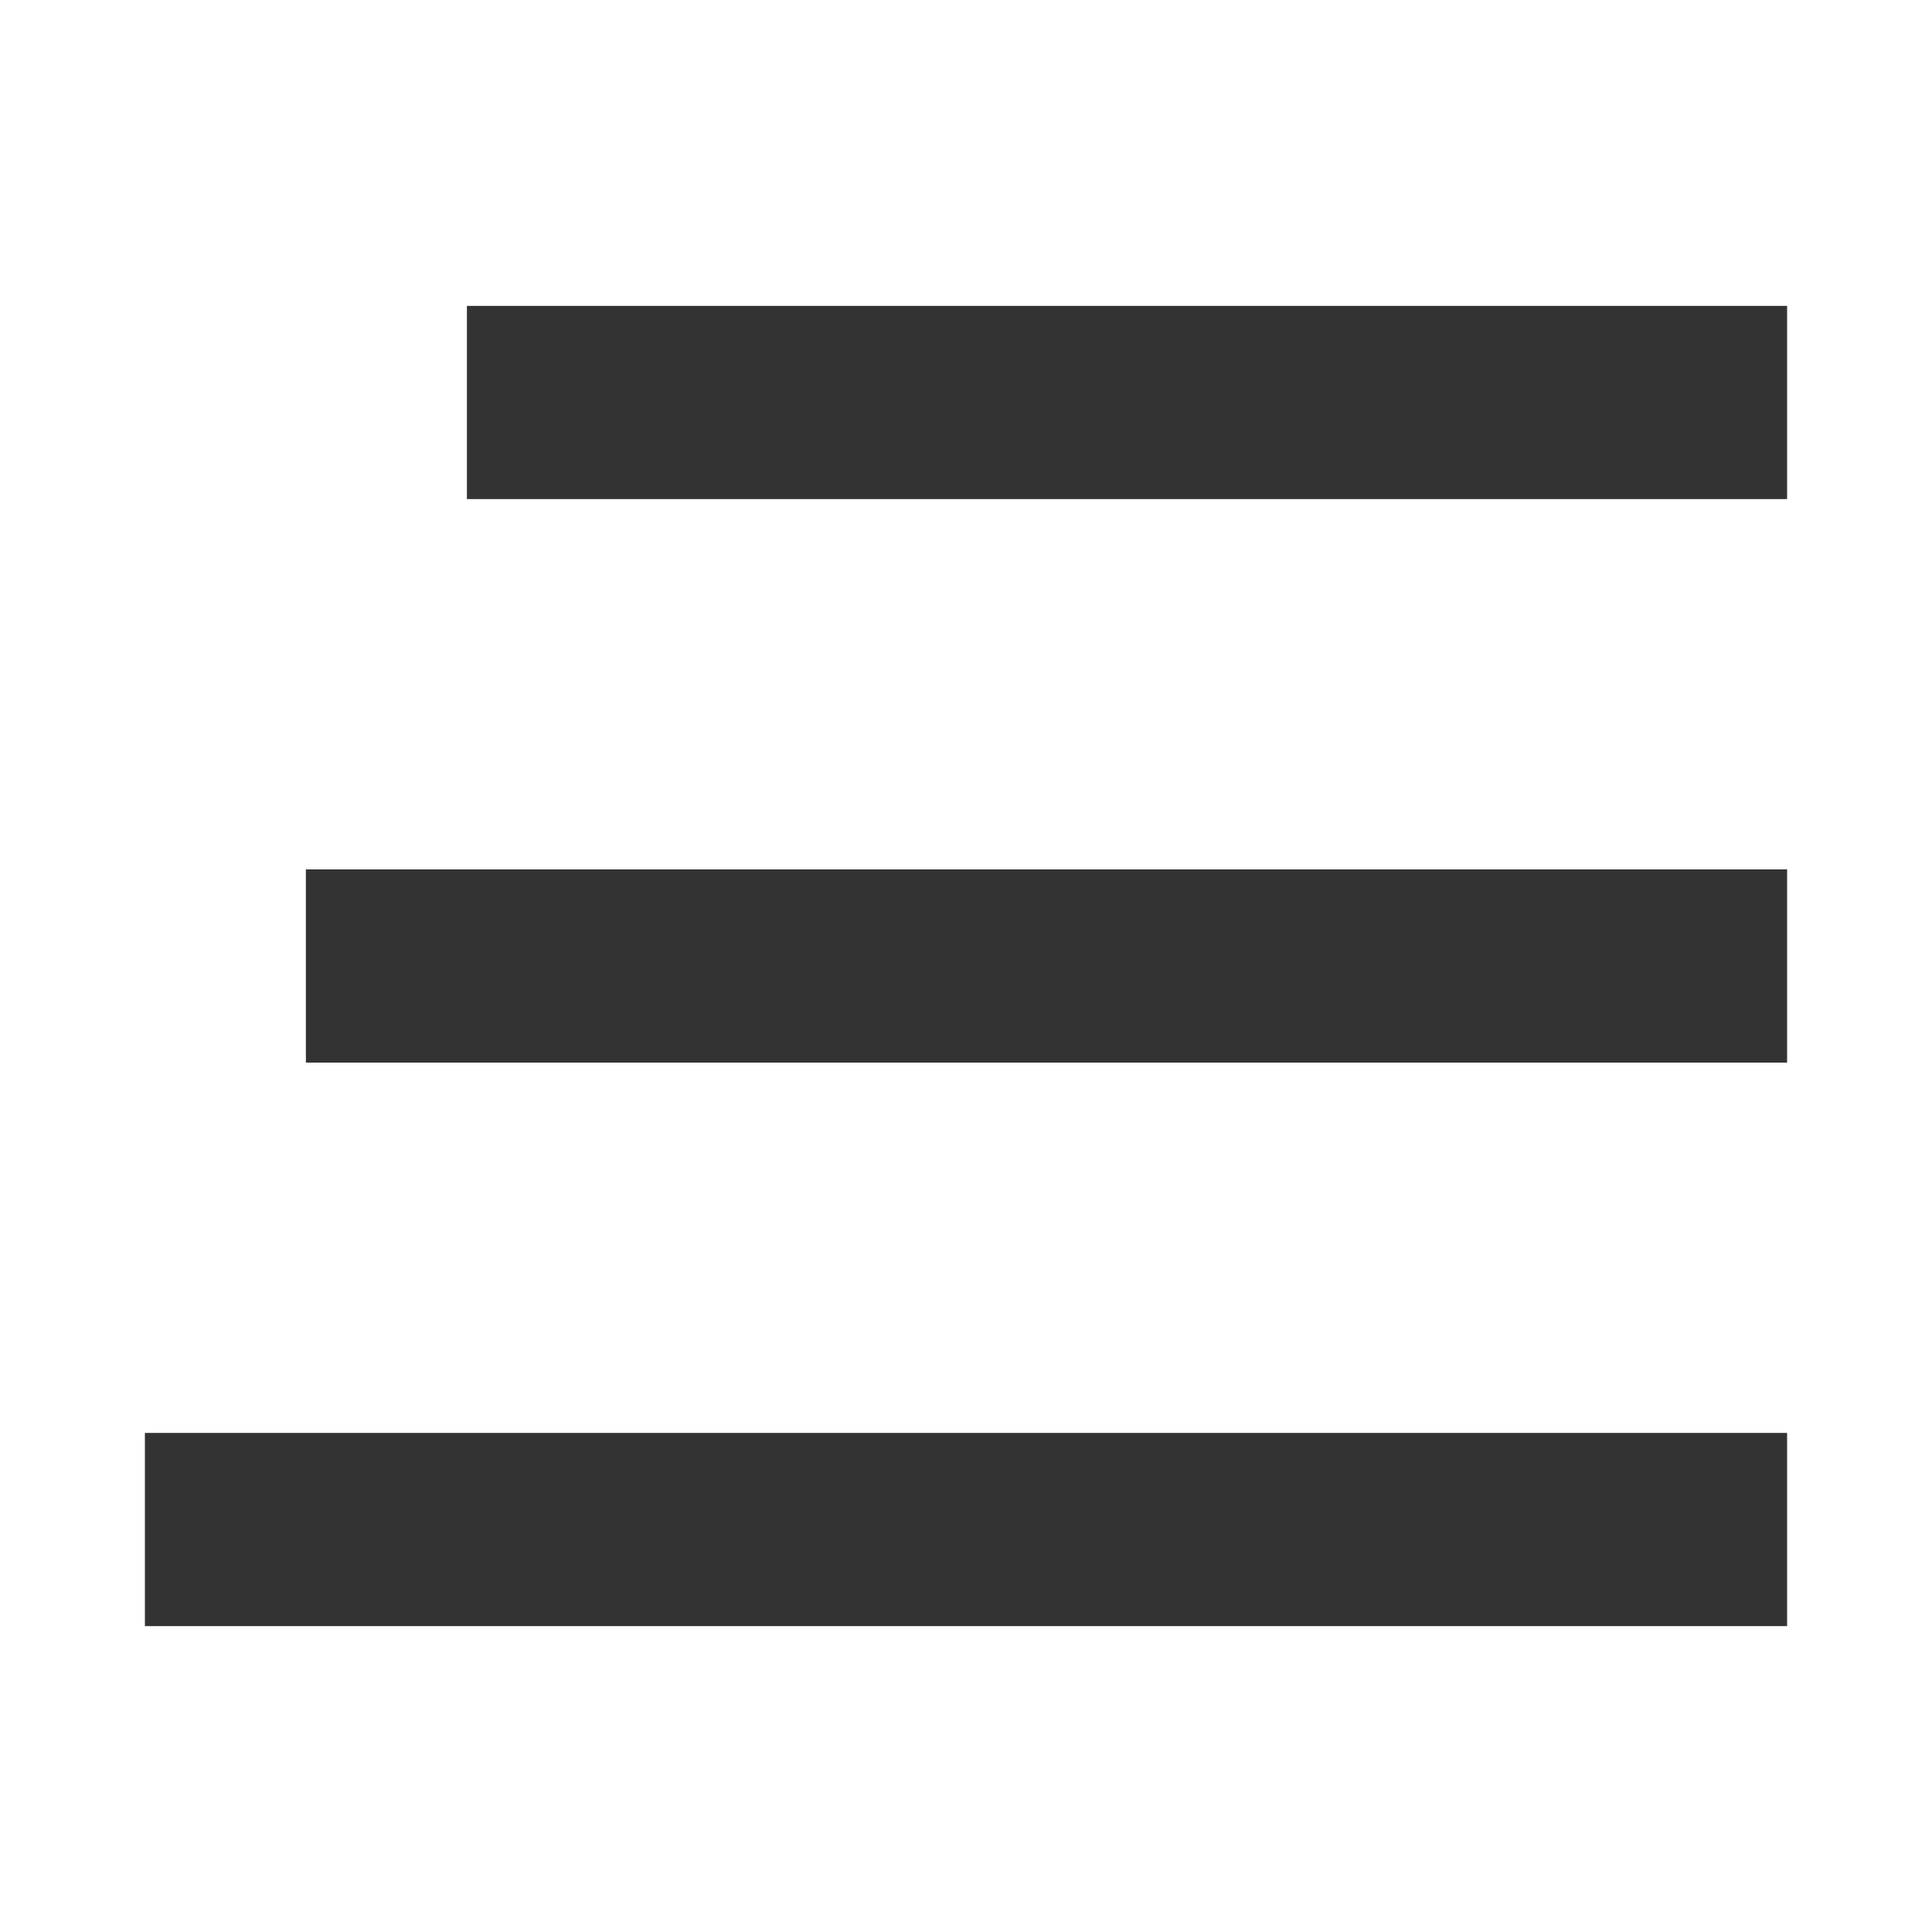
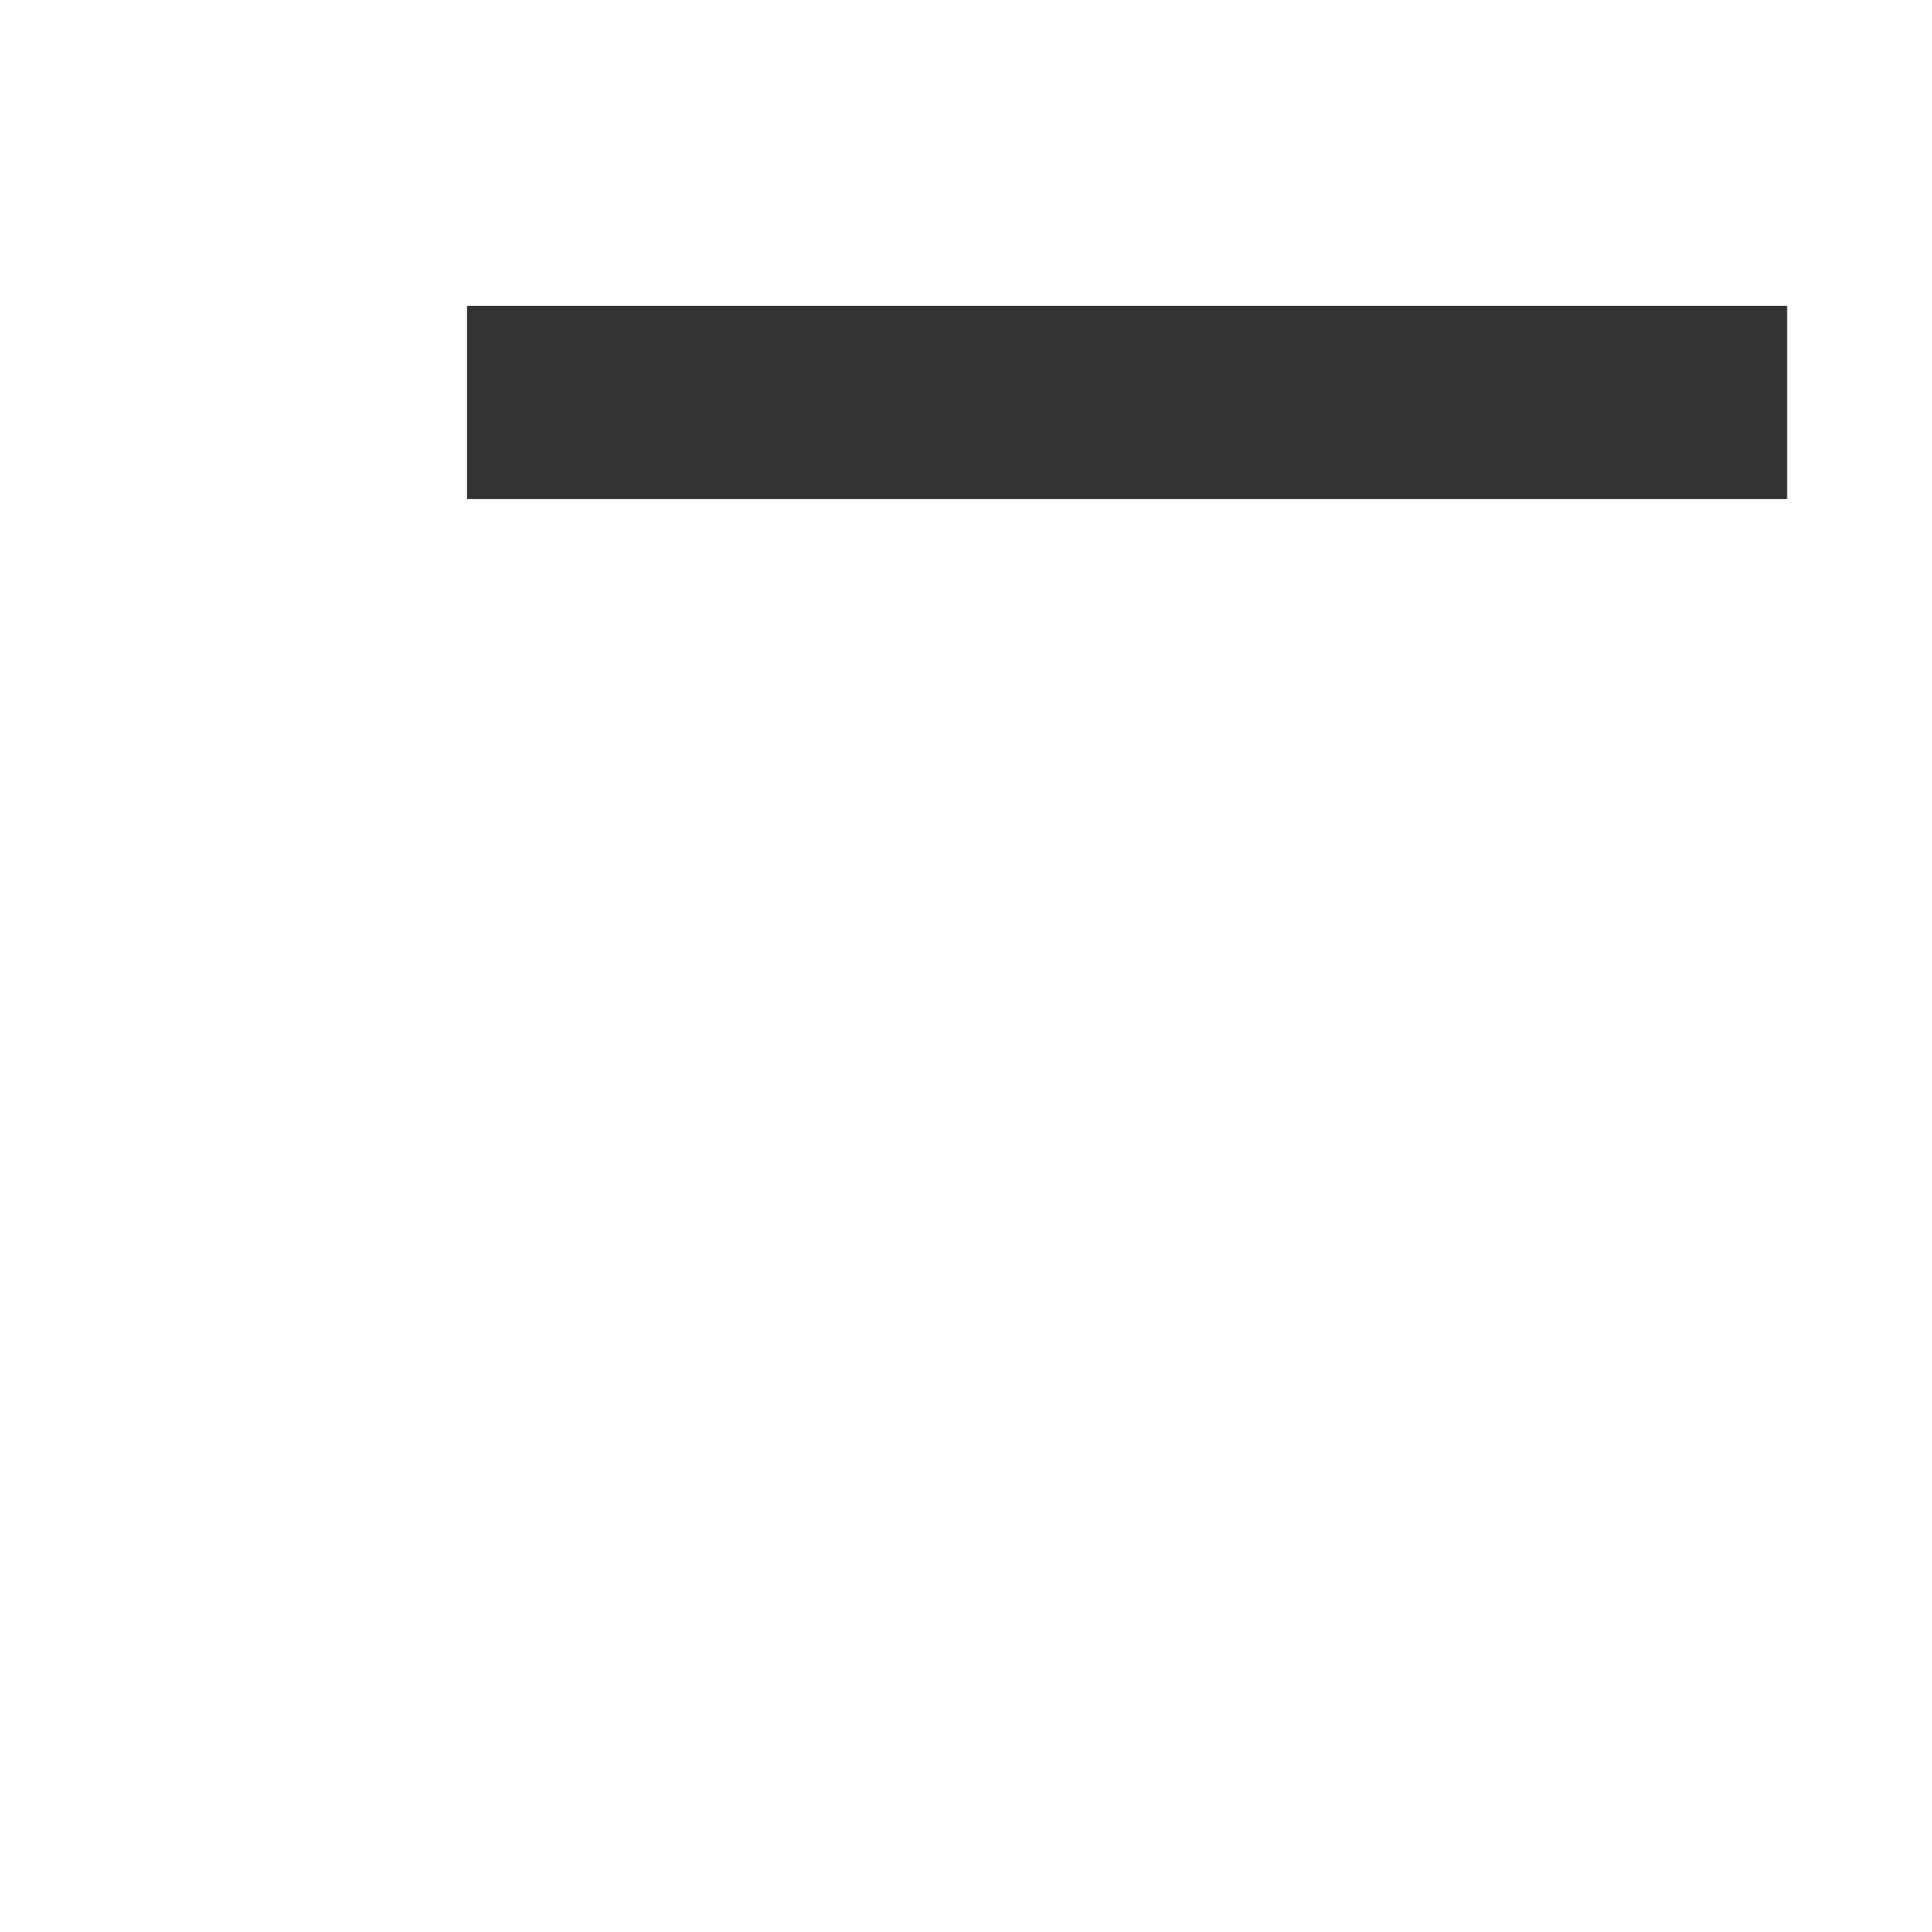
<svg xmlns="http://www.w3.org/2000/svg" width="40" height="40" viewBox="0 0 40 40" fill="none">
  <path d="M11.667 8.333L35 8.333" stroke="#333333" stroke-width="4" stroke-linecap="square" />
-   <path d="M8.333 20L35 20" stroke="#333333" stroke-width="4" stroke-linecap="square" />
-   <path d="M5 31.667L35 31.667" stroke="#333333" stroke-width="4" stroke-linecap="square" />
</svg>